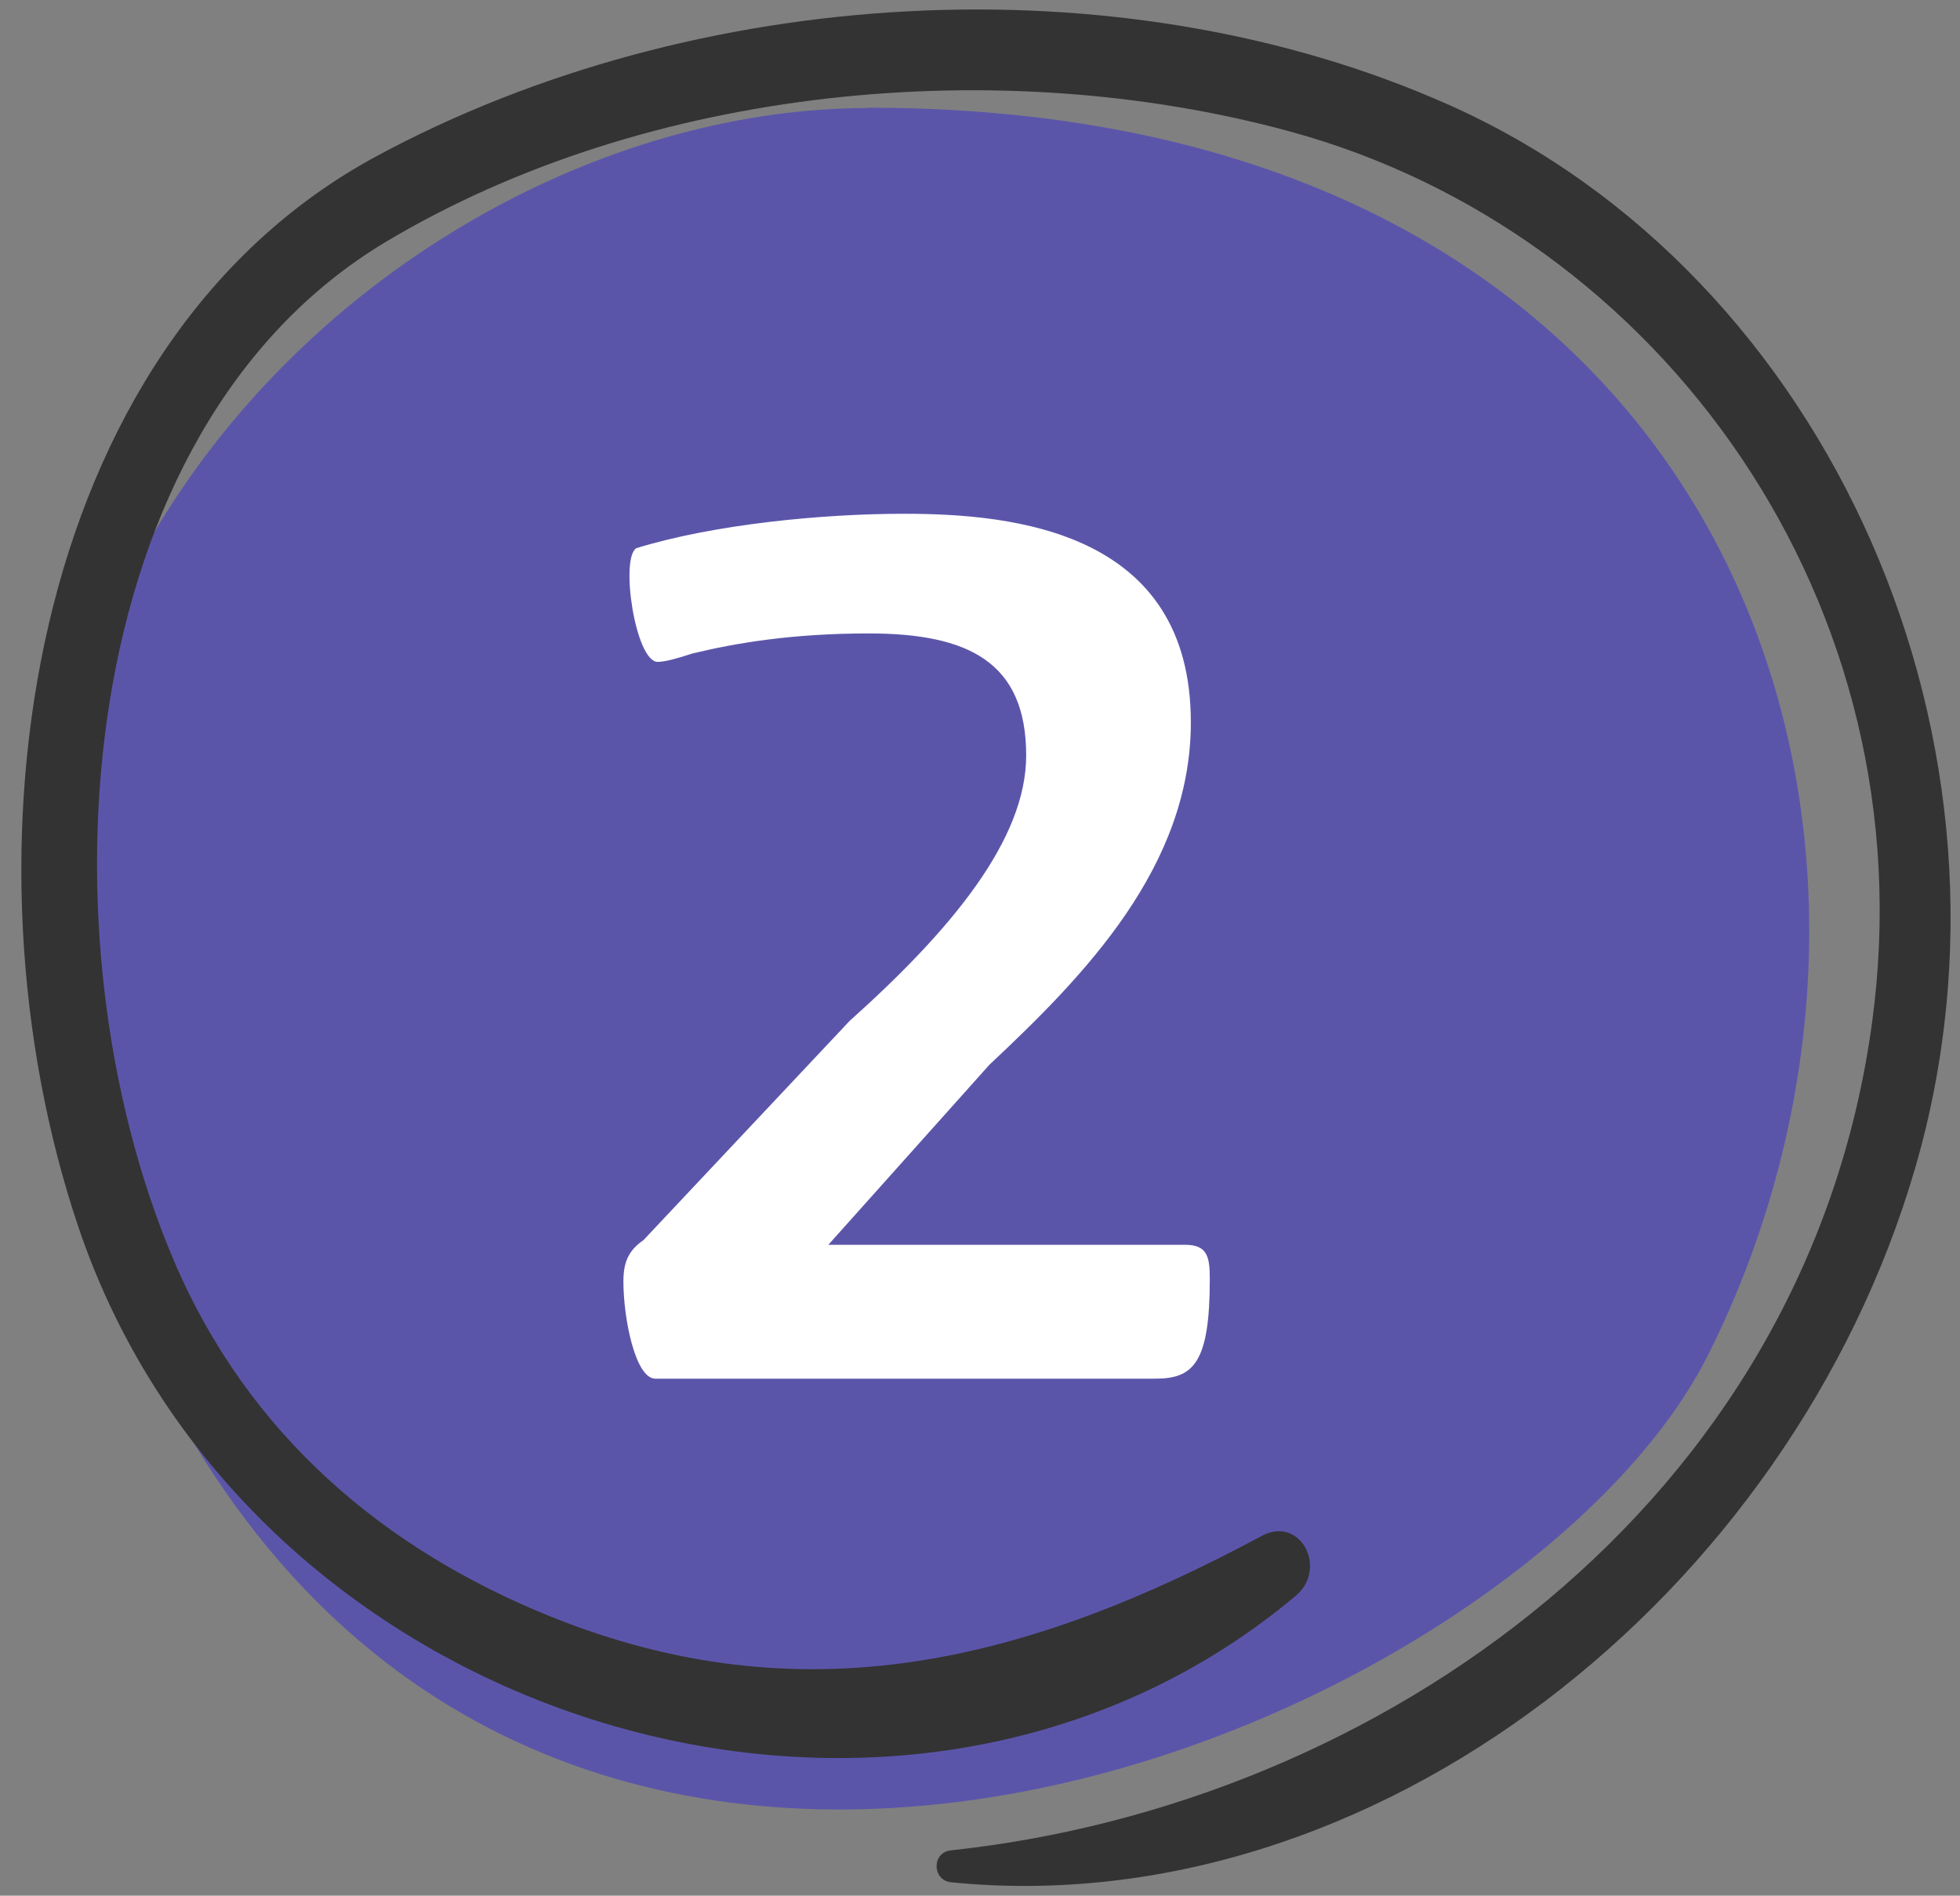
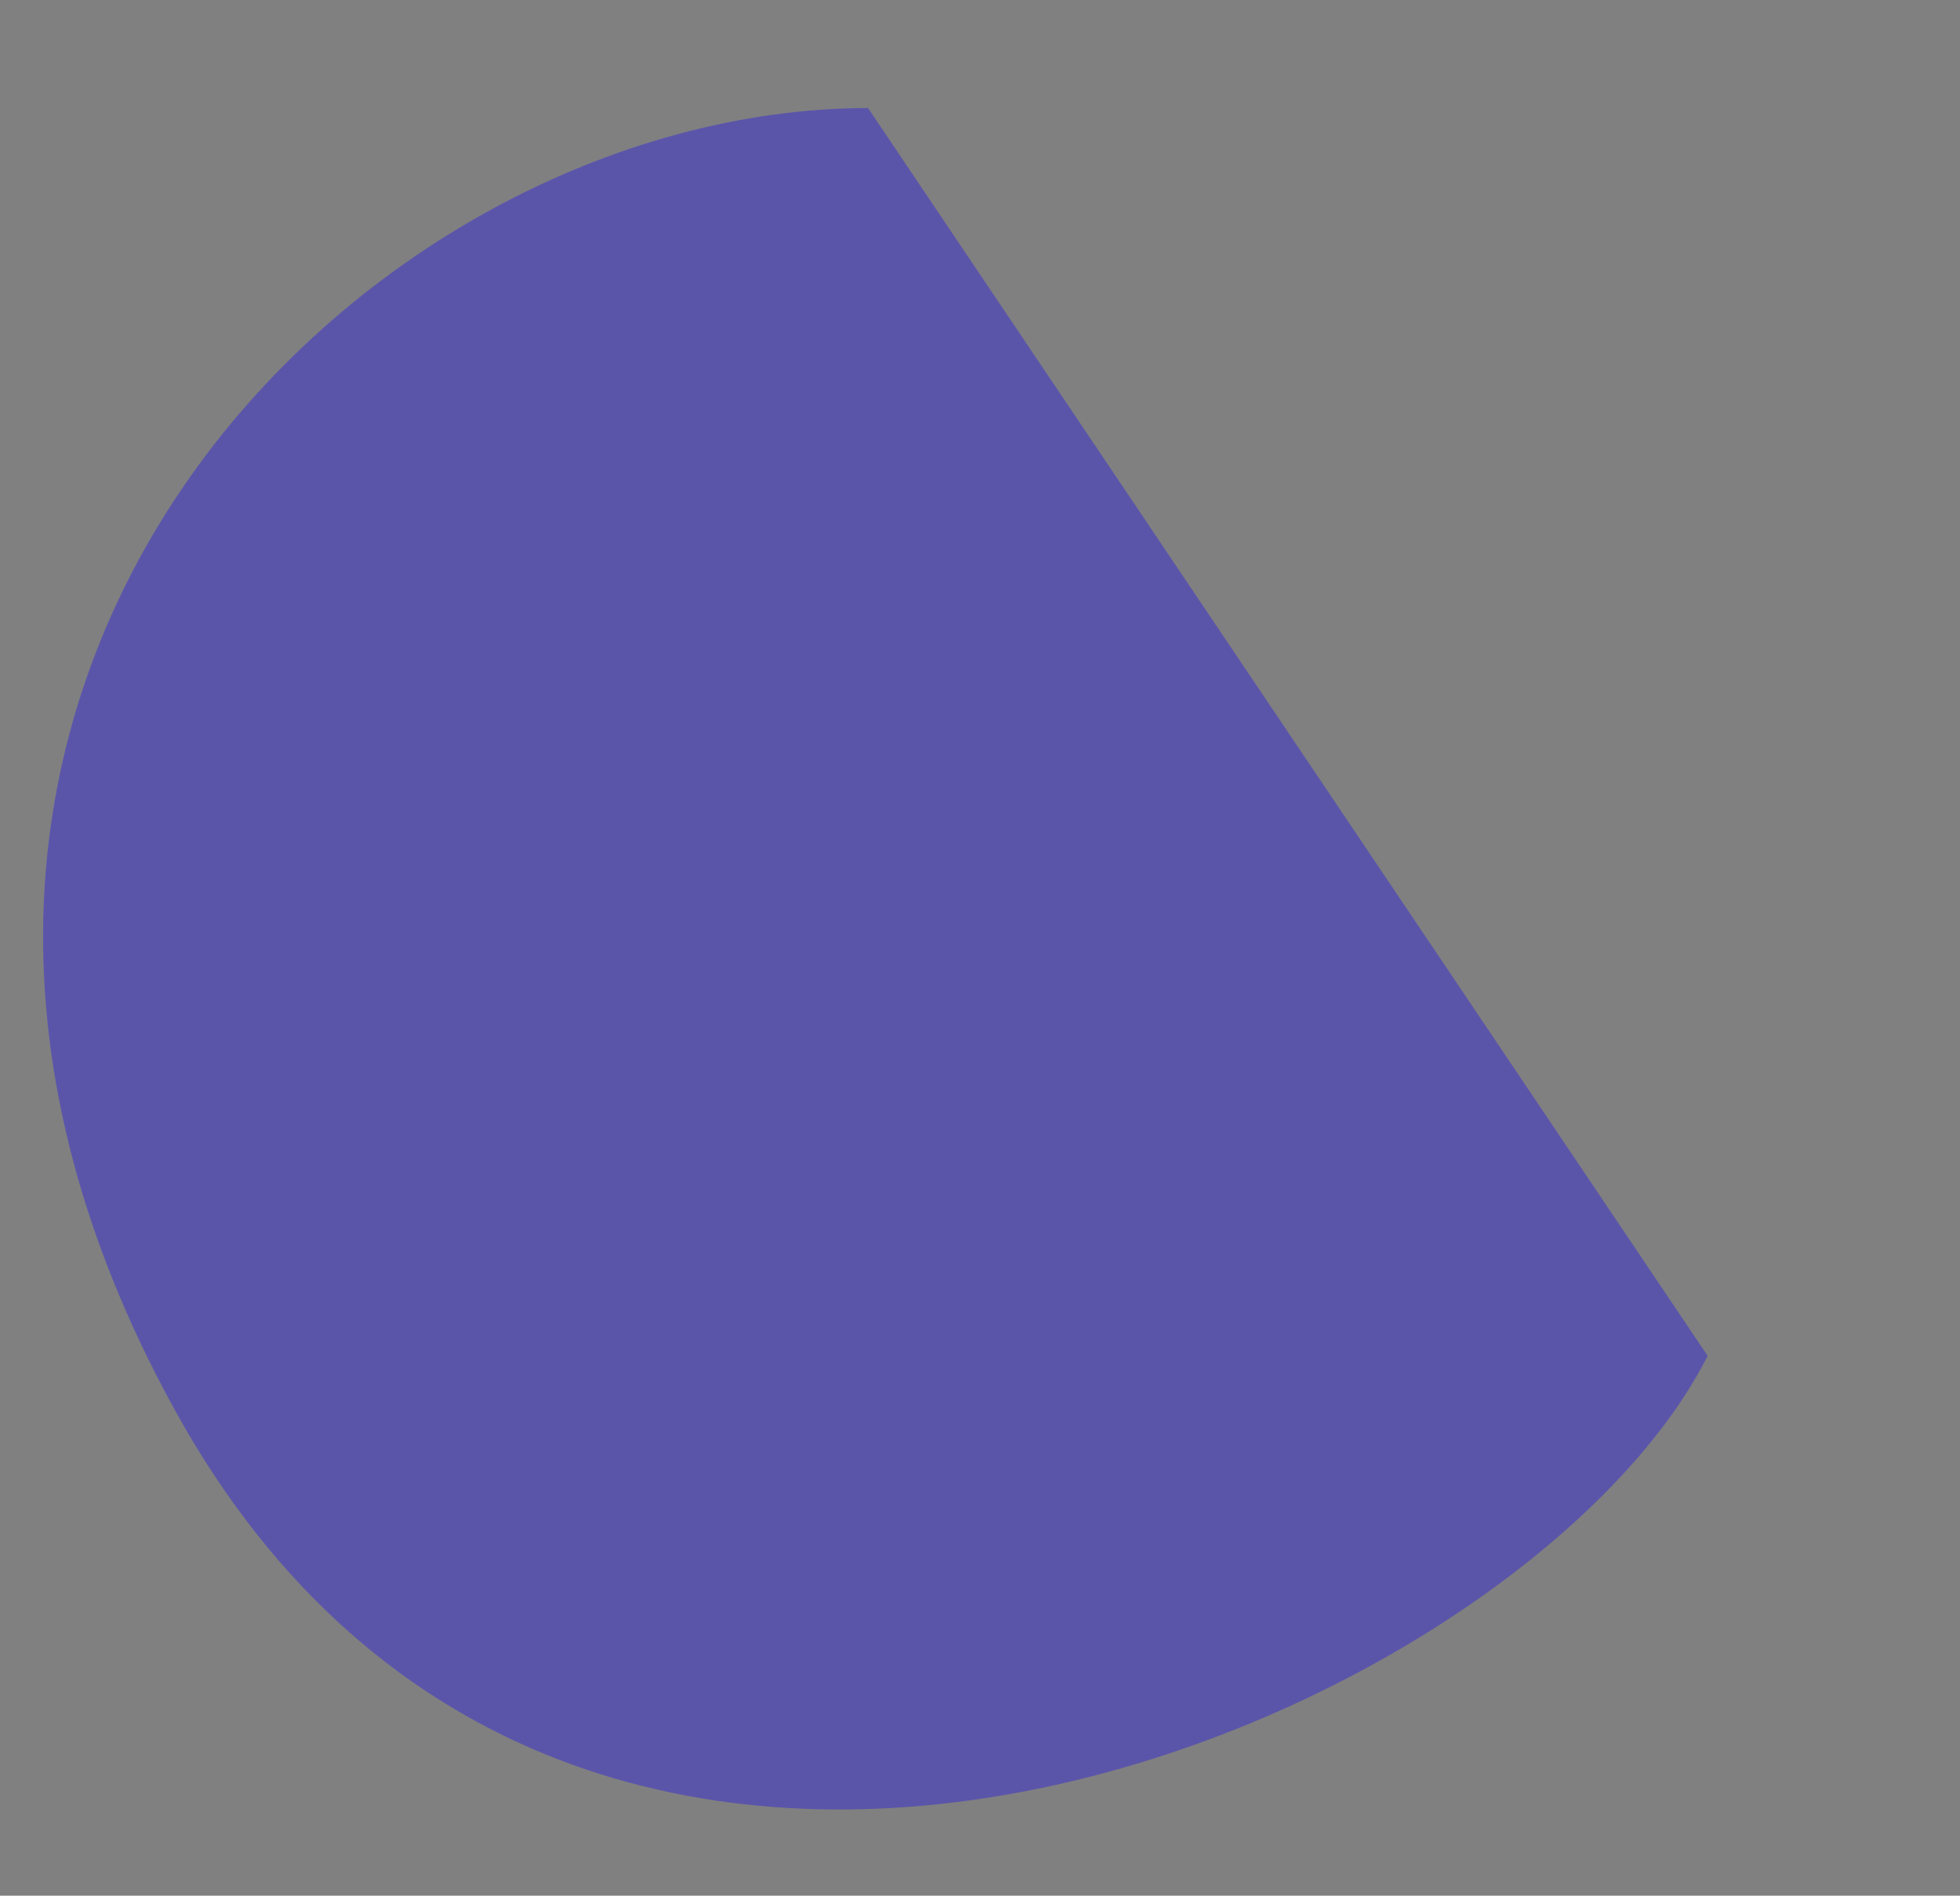
<svg xmlns="http://www.w3.org/2000/svg" width="91" height="88" viewBox="0 0 91 88" fill="none">
  <rect x="0" y="0" width="91" height="88" fill="#808080" stroke="none" />
-   <path d="M40.303 5.016C16.911 5.016 -10.446 31.848 8.141 65.498C26.729 99.147 70.775 79.834 79.283 62.939C91.326 39.024 80.998 5 40.316 5L40.303 5.016Z" fill="#5B55AA" />
-   <path d="M44.162 87.379C63.809 89.336 83.129 74.042 88.909 54.254C94.645 34.624 84.987 12.753 67.262 4.864C51.971 -1.944 32.218 -0.695 17.492 7.245C1.136 16.062 -2.125 39.784 3.618 56.897C11.423 80.158 41.872 89.416 60.155 74.084C61.668 72.819 60.381 70.342 58.592 71.294C47.692 77.144 37.295 79.796 25.505 75.018C17.817 71.9 11.518 66.606 8.071 58.517C1.689 43.523 3.234 19.988 17.941 11.211C30.102 3.965 46.461 2.457 59.843 6.09C77.128 10.778 89.552 28.057 86.919 47.462C83.873 69.894 63.982 83.773 44.147 85.897C43.249 85.991 43.273 87.29 44.162 87.379Z" fill="#333333" />
-   <path d="M53.639 64H30.429C29.494 64 28.944 61.195 28.944 59.49C28.944 58.61 29.164 58.06 29.879 57.565L39.449 47.39C44.179 43.155 47.644 38.975 47.644 35.07C47.644 30.725 44.949 29.405 40.329 29.405C36.809 29.405 34.169 29.845 32.134 30.34C31.474 30.56 30.869 30.725 30.539 30.725C29.494 30.725 28.779 25.885 29.549 25.445C33.124 24.345 38.129 23.85 41.979 23.85C47.094 23.85 55.289 24.675 55.289 33.53C55.289 40.24 50.339 45.3 45.939 49.425L38.459 57.785H55.014C56.059 57.785 56.169 58.335 56.169 59.38C56.169 63.285 55.399 64 53.639 64Z" fill="white" />
+   <path d="M40.303 5.016C16.911 5.016 -10.446 31.848 8.141 65.498C26.729 99.147 70.775 79.834 79.283 62.939L40.303 5.016Z" fill="#5B55AA" />
</svg>